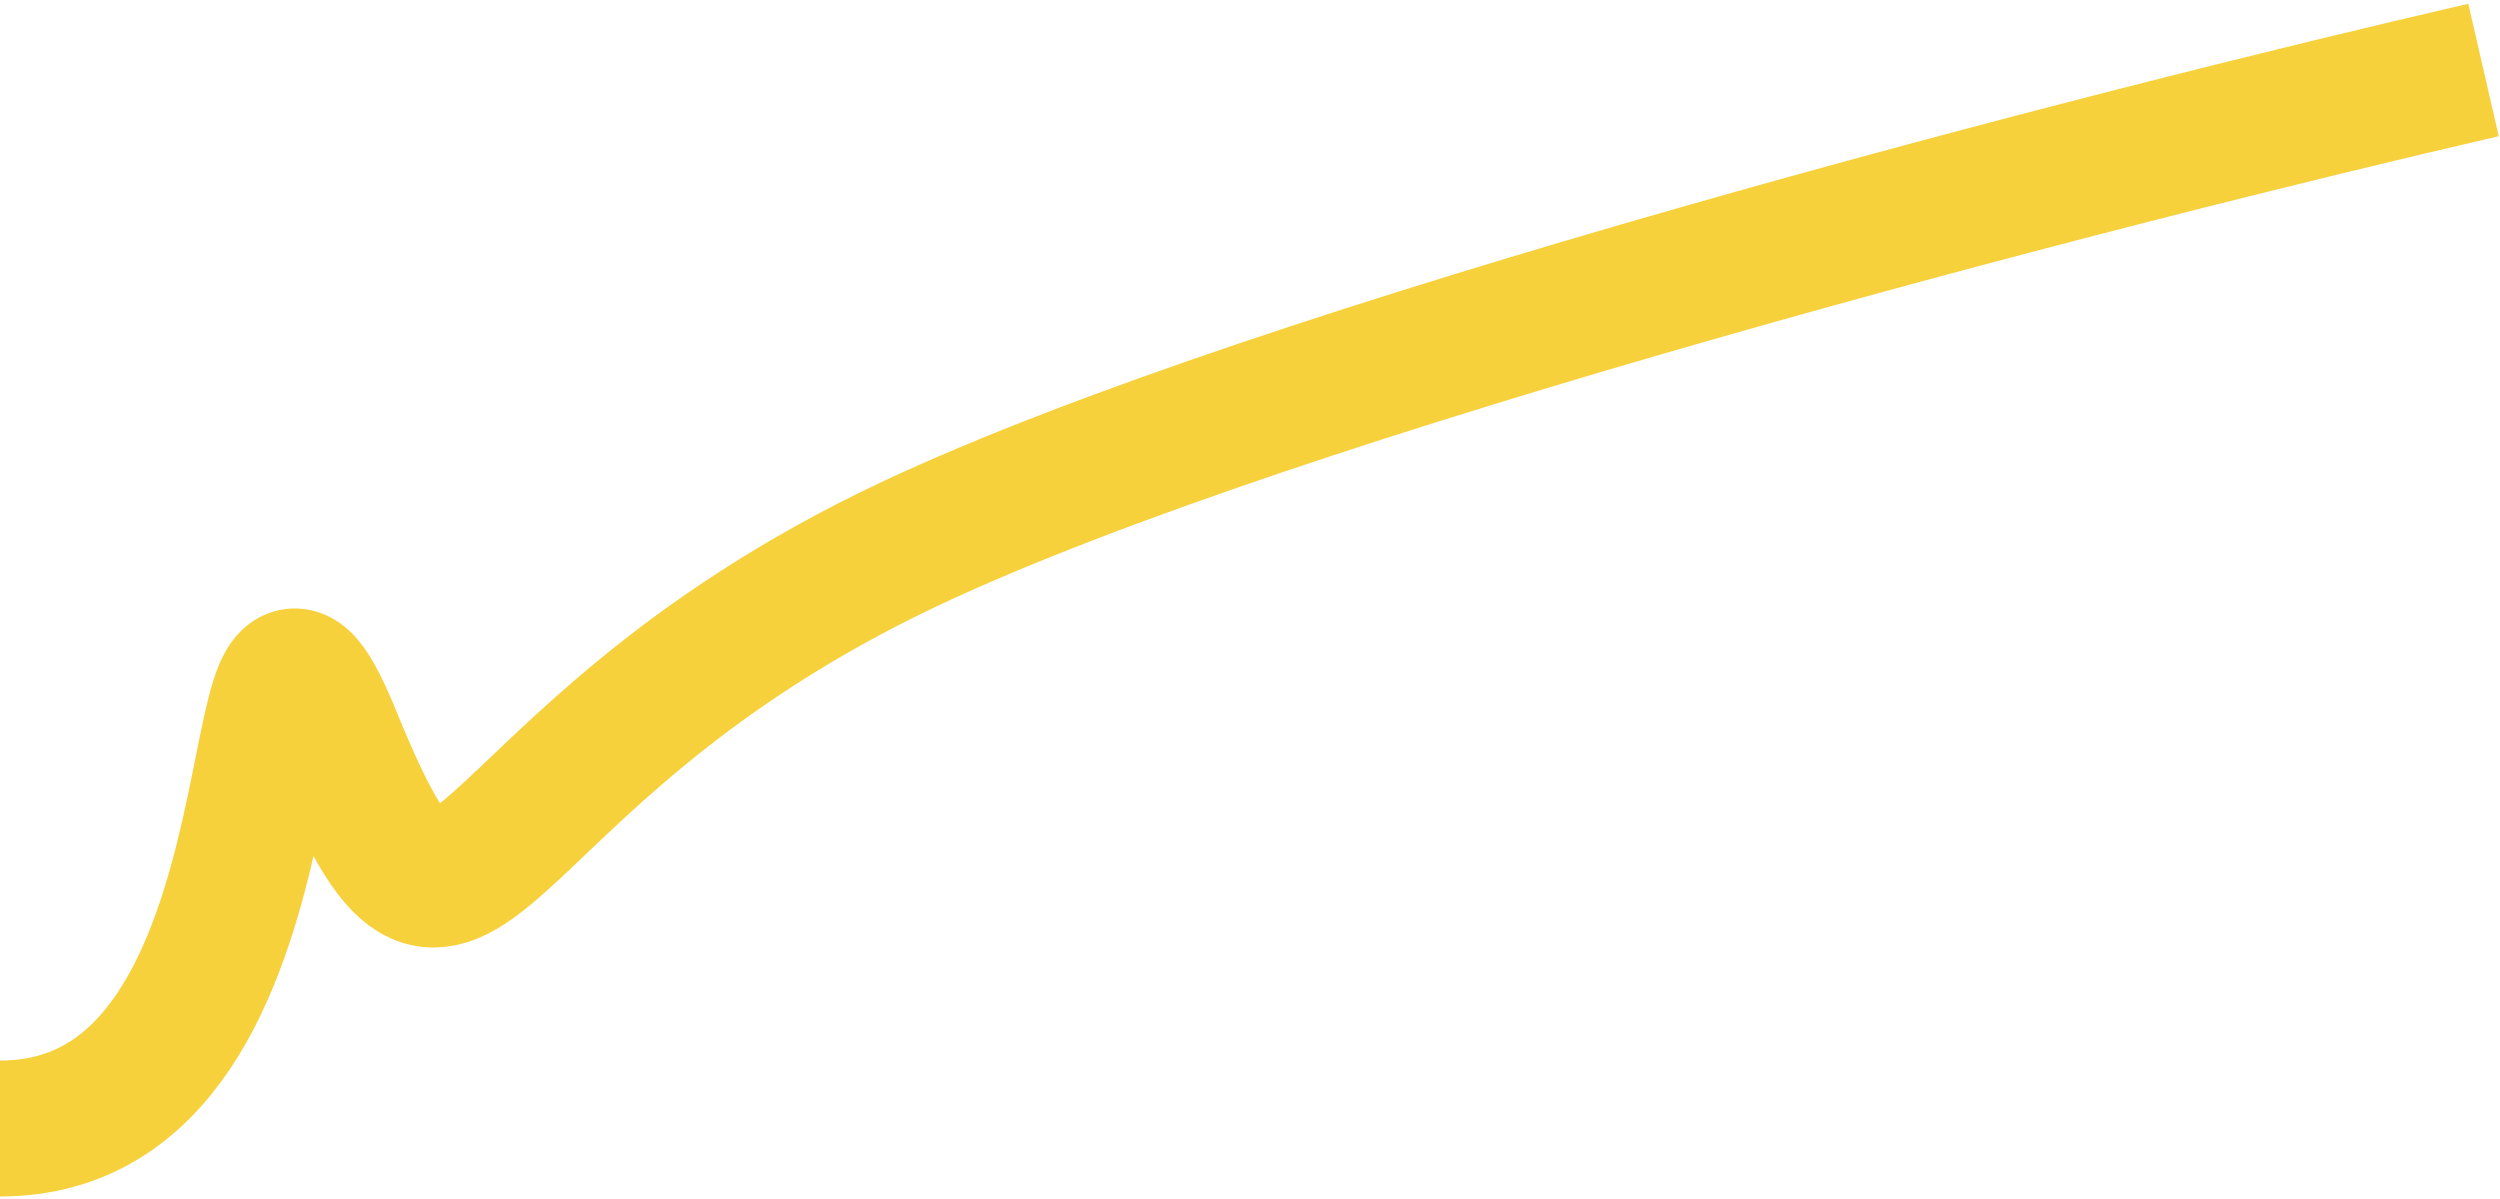
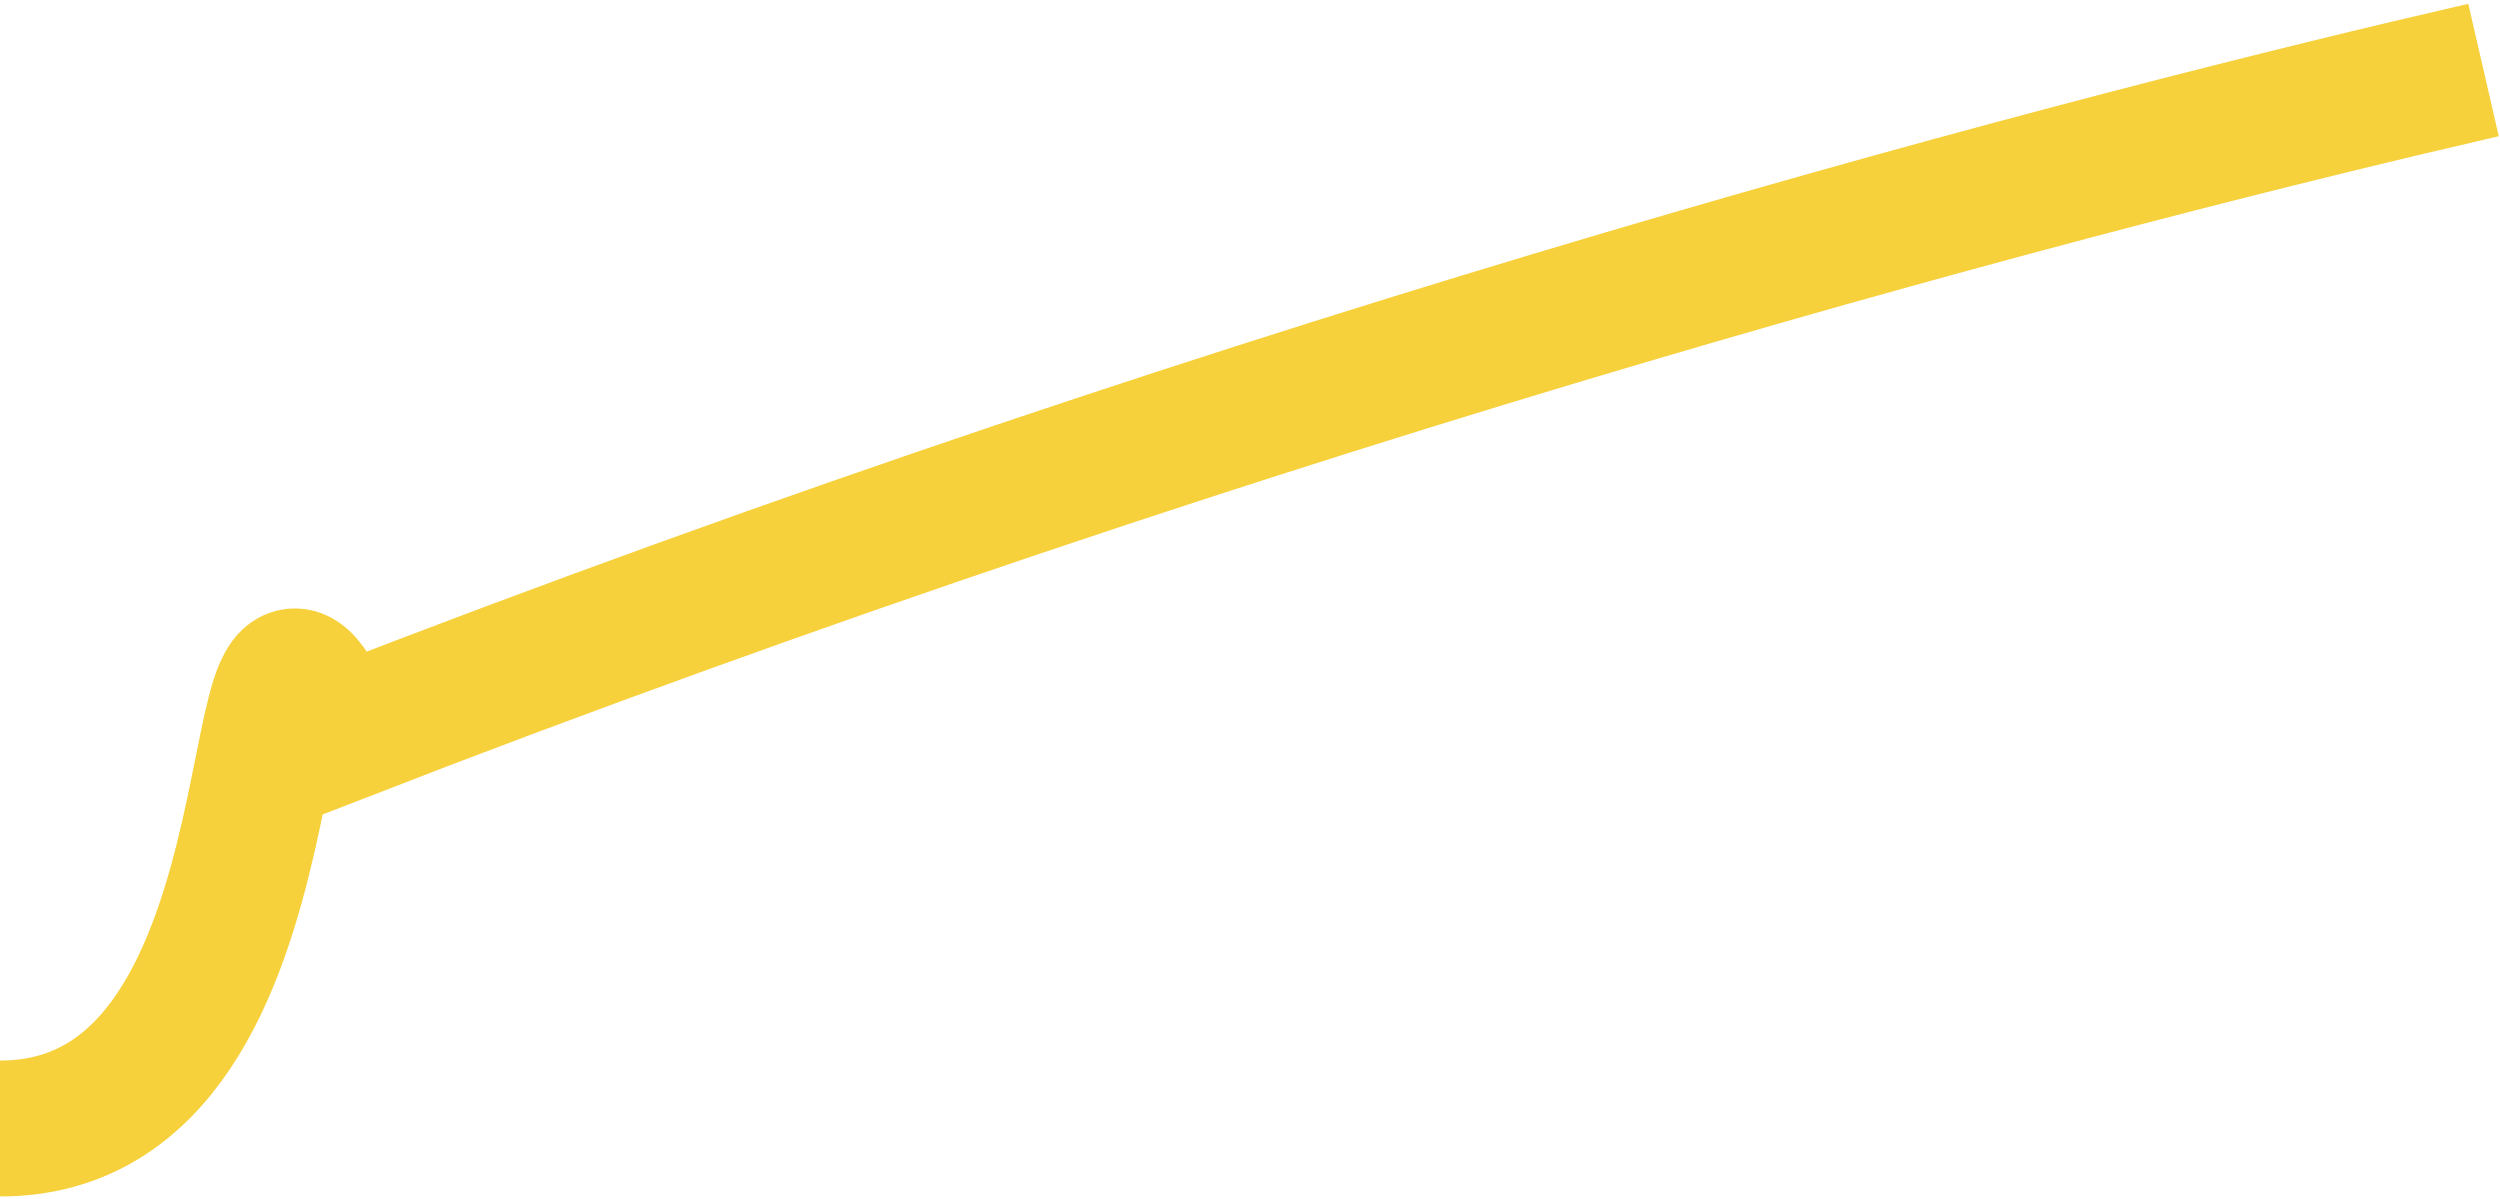
<svg xmlns="http://www.w3.org/2000/svg" width="607" height="291" viewBox="0 0 607 291" fill="none">
-   <path d="M0 274C78.5 274 55.4 116.2 81 179C113 257.5 108.5 185 221 132C311 89.6 513.167 37.667 603 17" stroke="#F7D13B" stroke-width="33" />
+   <path d="M0 274C78.5 274 55.4 116.2 81 179C311 89.6 513.167 37.667 603 17" stroke="#F7D13B" stroke-width="33" />
</svg>